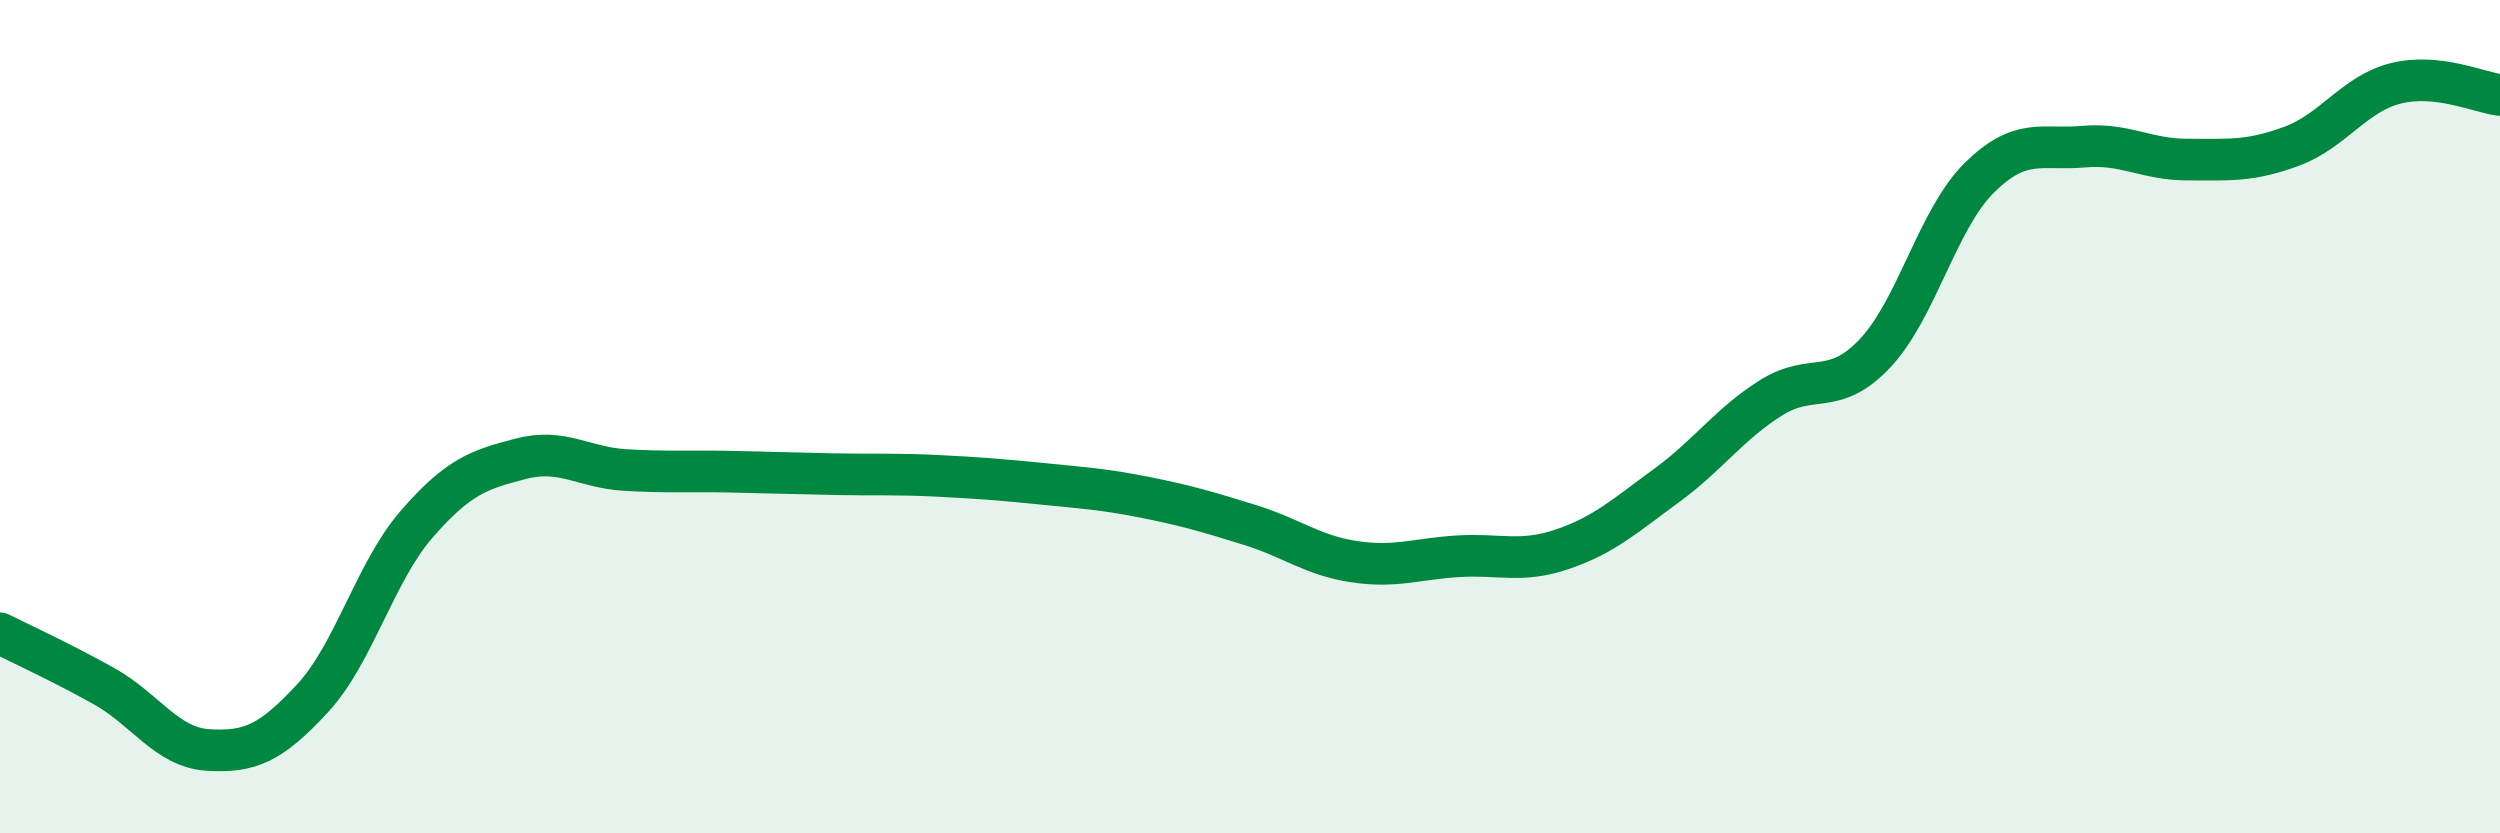
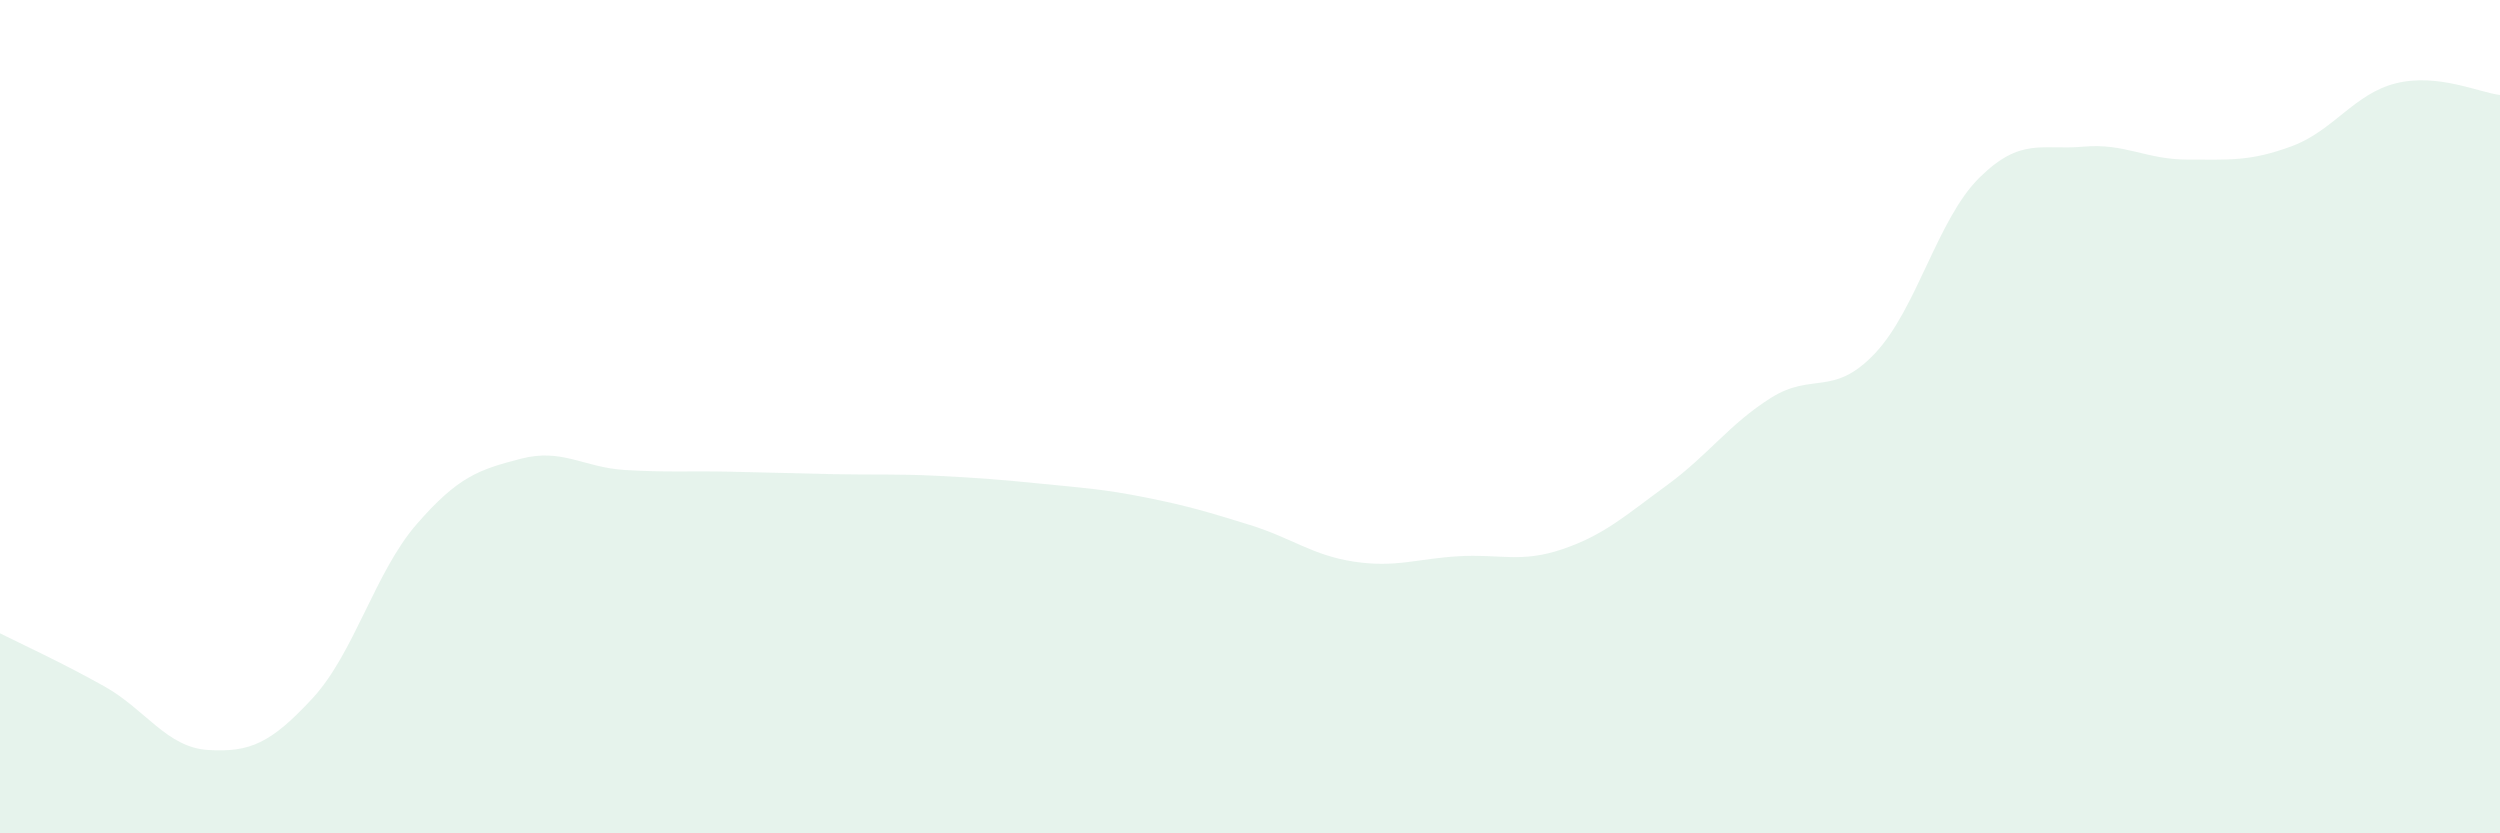
<svg xmlns="http://www.w3.org/2000/svg" width="60" height="20" viewBox="0 0 60 20">
  <path d="M 0,15.2 C 0.5,15.45 1.5,15.91 2.5,16.47 C 3.5,17.03 4,17.94 5,18 C 6,18.06 6.5,17.84 7.5,16.76 C 8.5,15.68 9,13.73 10,12.58 C 11,11.43 11.5,11.27 12.5,11.01 C 13.5,10.75 14,11.22 15,11.28 C 16,11.34 16.5,11.3 17.5,11.32 C 18.5,11.34 19,11.36 20,11.38 C 21,11.4 21.5,11.37 22.5,11.42 C 23.5,11.47 24,11.51 25,11.61 C 26,11.71 26.5,11.74 27.5,11.94 C 28.5,12.14 29,12.29 30,12.6 C 31,12.91 31.5,13.33 32.5,13.48 C 33.5,13.63 34,13.41 35,13.35 C 36,13.29 36.5,13.52 37.5,13.18 C 38.5,12.84 39,12.38 40,11.65 C 41,10.92 41.5,10.18 42.5,9.55 C 43.5,8.92 44,9.54 45,8.48 C 46,7.42 46.5,5.26 47.5,4.27 C 48.5,3.28 49,3.61 50,3.52 C 51,3.43 51.5,3.83 52.5,3.83 C 53.5,3.83 54,3.88 55,3.51 C 56,3.14 56.5,2.25 57.5,2 C 58.5,1.75 59.5,2.22 60,2.28L60 20L0 20Z" fill="#008740" opacity="0.1" stroke-linecap="round" stroke-linejoin="round" />
-   <path d="M 0,15.2 C 0.5,15.45 1.5,15.91 2.5,16.47 C 3.5,17.03 4,17.94 5,18 C 6,18.06 6.5,17.84 7.5,16.76 C 8.5,15.68 9,13.73 10,12.58 C 11,11.43 11.5,11.27 12.5,11.01 C 13.5,10.75 14,11.22 15,11.28 C 16,11.34 16.5,11.3 17.5,11.32 C 18.5,11.34 19,11.36 20,11.38 C 21,11.4 21.5,11.37 22.5,11.42 C 23.5,11.47 24,11.51 25,11.61 C 26,11.71 26.5,11.74 27.5,11.94 C 28.5,12.14 29,12.29 30,12.6 C 31,12.91 31.5,13.33 32.5,13.48 C 33.5,13.63 34,13.41 35,13.35 C 36,13.29 36.5,13.52 37.5,13.18 C 38.5,12.84 39,12.38 40,11.65 C 41,10.92 41.5,10.18 42.5,9.55 C 43.5,8.92 44,9.54 45,8.48 C 46,7.42 46.5,5.26 47.5,4.27 C 48.5,3.28 49,3.61 50,3.52 C 51,3.43 51.5,3.83 52.5,3.83 C 53.5,3.83 54,3.88 55,3.51 C 56,3.14 56.5,2.25 57.5,2 C 58.5,1.75 59.5,2.22 60,2.28" stroke="#008740" stroke-width="1" fill="none" stroke-linecap="round" stroke-linejoin="round" />
</svg>